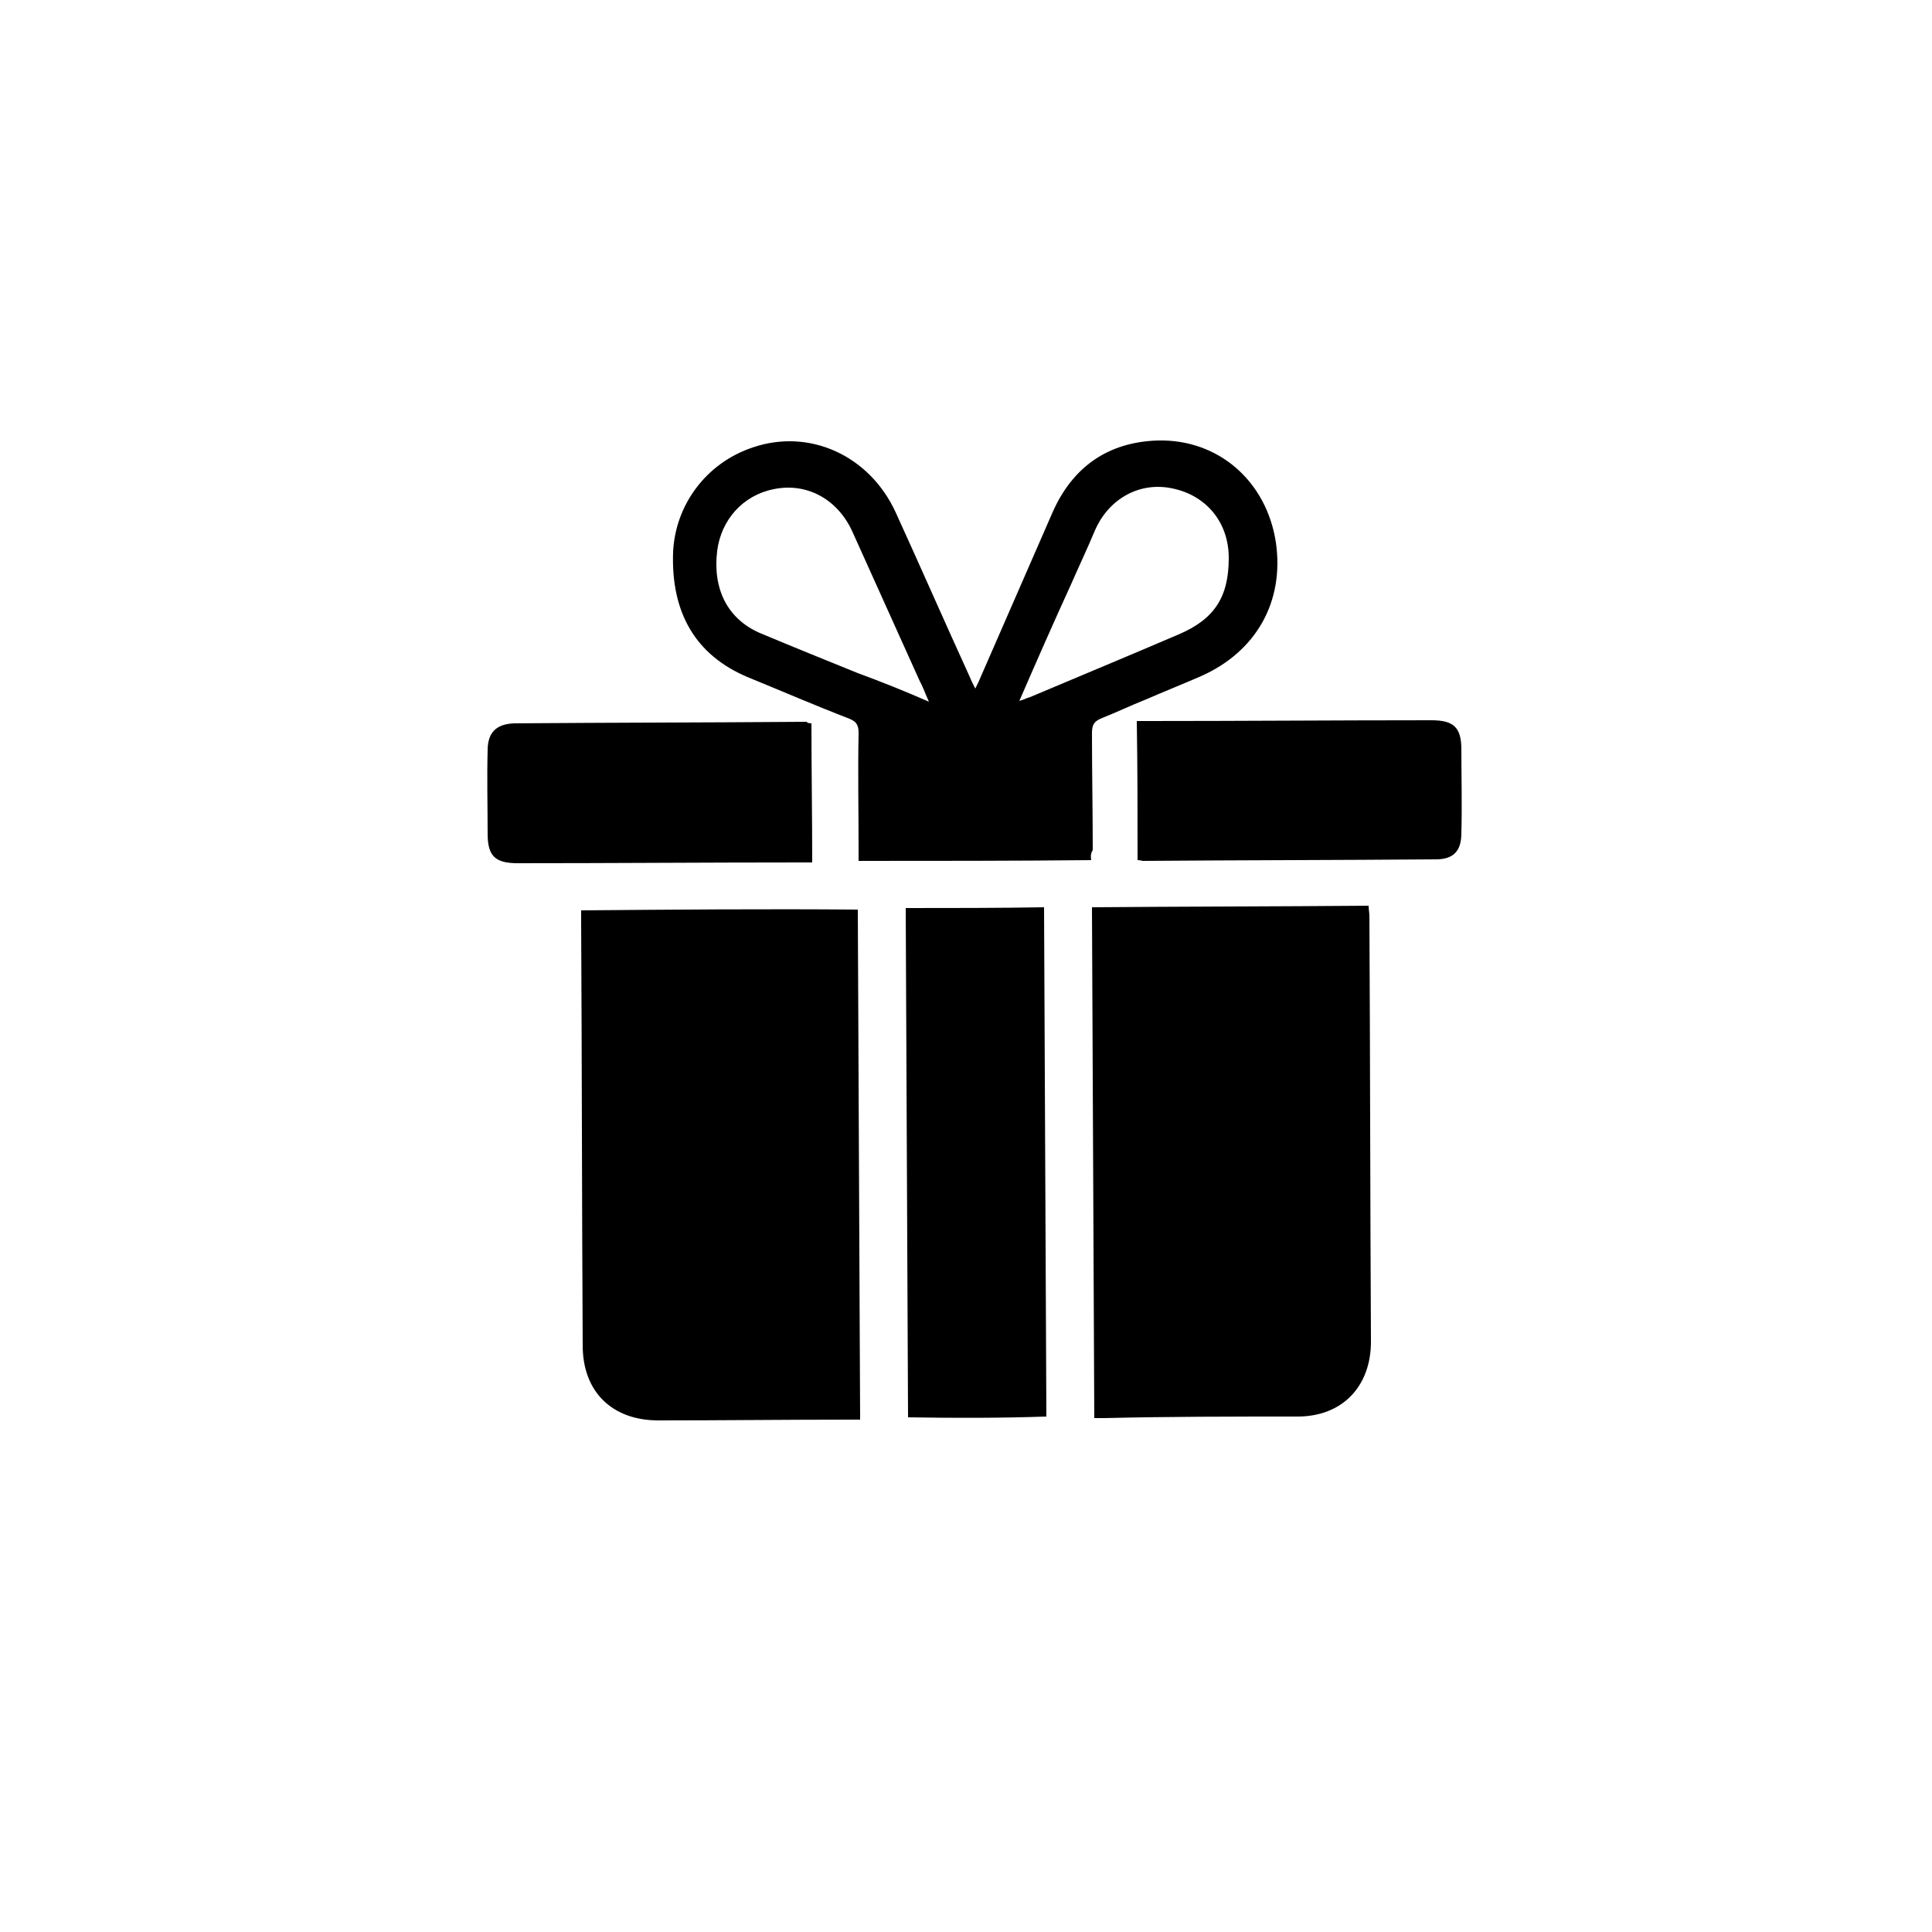
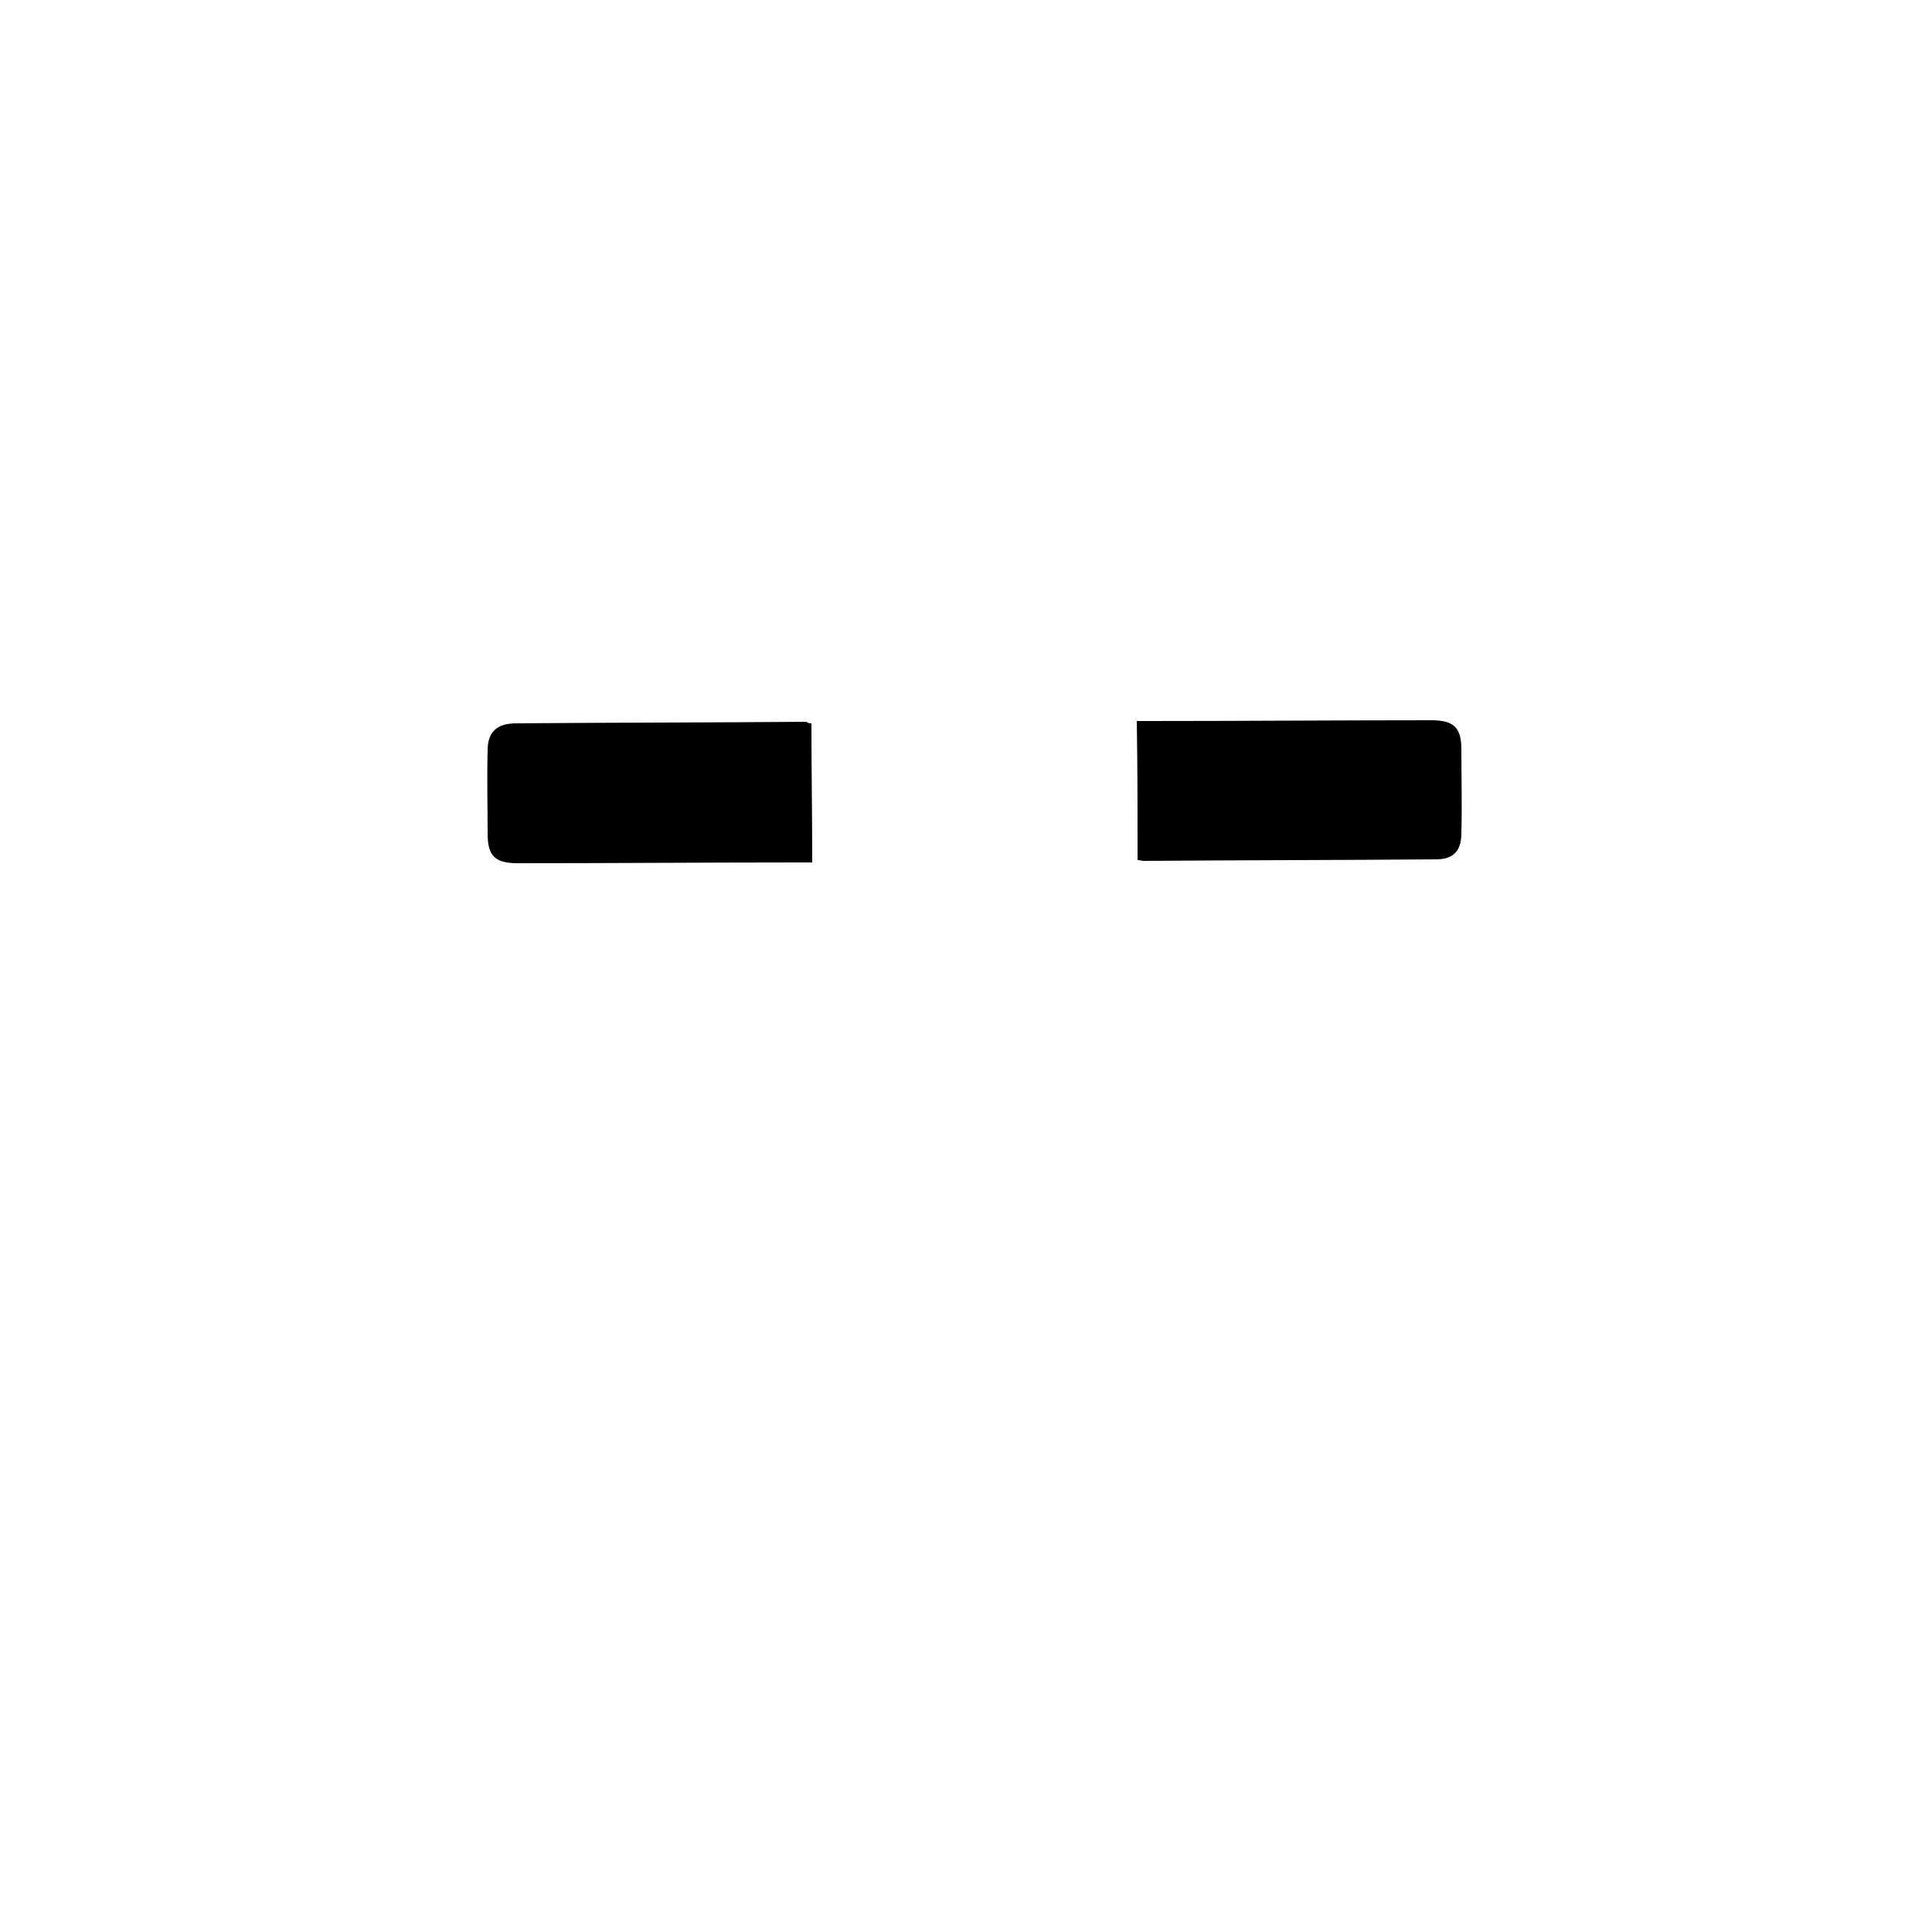
<svg xmlns="http://www.w3.org/2000/svg" version="1.1" id="Слой_1" x="0px" y="0px" viewBox="0 0 250 250" style="enable-background:new 0 0 250 250;" xml:space="preserve">
  <g>
-     <path d="M111,117.7c0.1,22,0.2,43.9,0.3,66c-0.5,0-1,0-1.4,0c-8.3,0-16.4,0.1-24.7,0.1c-6,0-9.8-3.7-9.8-9.7   c-0.1-18.3-0.1-36.7-0.2-54.9c0-0.4,0-0.8,0-1.4C87.1,117.7,99,117.6,111,117.7 M141.3,117.4c11.9-0.1,23.8-0.1,35.8-0.2   c0,0.5,0.1,0.9,0.1,1.4c0.1,18.4,0.1,36.7,0.2,55c0,5.8-3.7,9.7-9.5,9.7c-8.4,0-16.7,0-25,0.2c-0.4,0-0.8,0-1.3,0   C141.5,161.4,141.4,139.5,141.3,117.4 M141.2,111.3c-10.1,0.1-20,0.1-30.1,0.1c0-0.5,0-1,0-1.4c0-5-0.1-10.1,0-15.1   c0-1-0.2-1.5-1.2-1.9c-4.4-1.7-8.8-3.6-13.2-5.4c-6.6-2.8-9.9-8.2-9.6-16.2c0.3-6.1,4.3-11.5,10.3-13.5c7.3-2.5,15.1,1,18.5,8.4   c3.2,7,6.3,14.1,9.5,21.1c0.2,0.5,0.4,0.9,0.8,1.7c0.3-0.6,0.5-1,0.7-1.5l9.3-21.3c2.6-5.9,7.2-9.1,13.6-9.3   c7.9-0.2,14.1,5.3,15.3,13.2c1.1,7.6-2.5,14.1-9.7,17.3c-2.3,1-4.8,2-7.1,3c-2,0.8-3.9,1.7-5.9,2.5c-0.9,0.4-1.1,0.9-1.1,1.9   c0,5,0.1,10.1,0.1,15.1C141.2,110.3,141.1,110.7,141.2,111.3 M131.9,90.7c0.7-0.2,1-0.4,1.4-0.5c6.4-2.7,12.9-5.4,19.2-8.1   c4.7-2,6.5-4.9,6.5-9.9c0-4.6-2.9-8.1-7.3-9c-4.2-0.9-8.2,1.3-10,5.4c-1,2.4-2.1,4.7-3.1,7C136.4,80.4,134.2,85.4,131.9,90.7    M120.2,90.8c-0.5-1.1-0.8-2-1.2-2.7l-8.7-19.3c-1.9-4.2-5.9-6.4-10.2-5.5c-4,0.8-6.8,4-7.3,8c-0.6,5,1.4,8.8,5.5,10.6   c4.3,1.8,8.5,3.5,12.7,5.2C114,88.2,117,89.4,120.2,90.8 M117.5,183.4c-0.1-21.9-0.2-43.9-0.3-65.9c5.9,0,11.8,0,17.9-0.1   c0.1,21.9,0.2,43.9,0.3,65.9C129.5,183.5,123.6,183.5,117.5,183.4" />
    <path d="M105,93.6c0,6,0.1,11.9,0.1,18c-0.5,0-0.9,0-1.4,0c-12.3,0-24.5,0.1-36.7,0.1c-2.9,0-3.9-0.9-3.9-3.8c0-3.6-0.1-7.2,0-10.8   c0-2.3,1.1-3.4,3.4-3.5c12.6-0.1,25.2-0.1,37.9-0.2C104.4,93.5,104.6,93.6,105,93.6 M147.2,111.3c0-6,0-11.8-0.1-18   c0.5,0,0.9,0,1.4,0c12.3,0,24.5-0.1,36.7-0.1c2.9,0,3.9,0.9,3.9,3.8c0,3.6,0.1,7.2,0,10.8c0,2.3-1,3.4-3.3,3.4   c-12.6,0.1-25.2,0.1-37.9,0.2C147.8,111.4,147.6,111.3,147.2,111.3" />
  </g>
</svg>